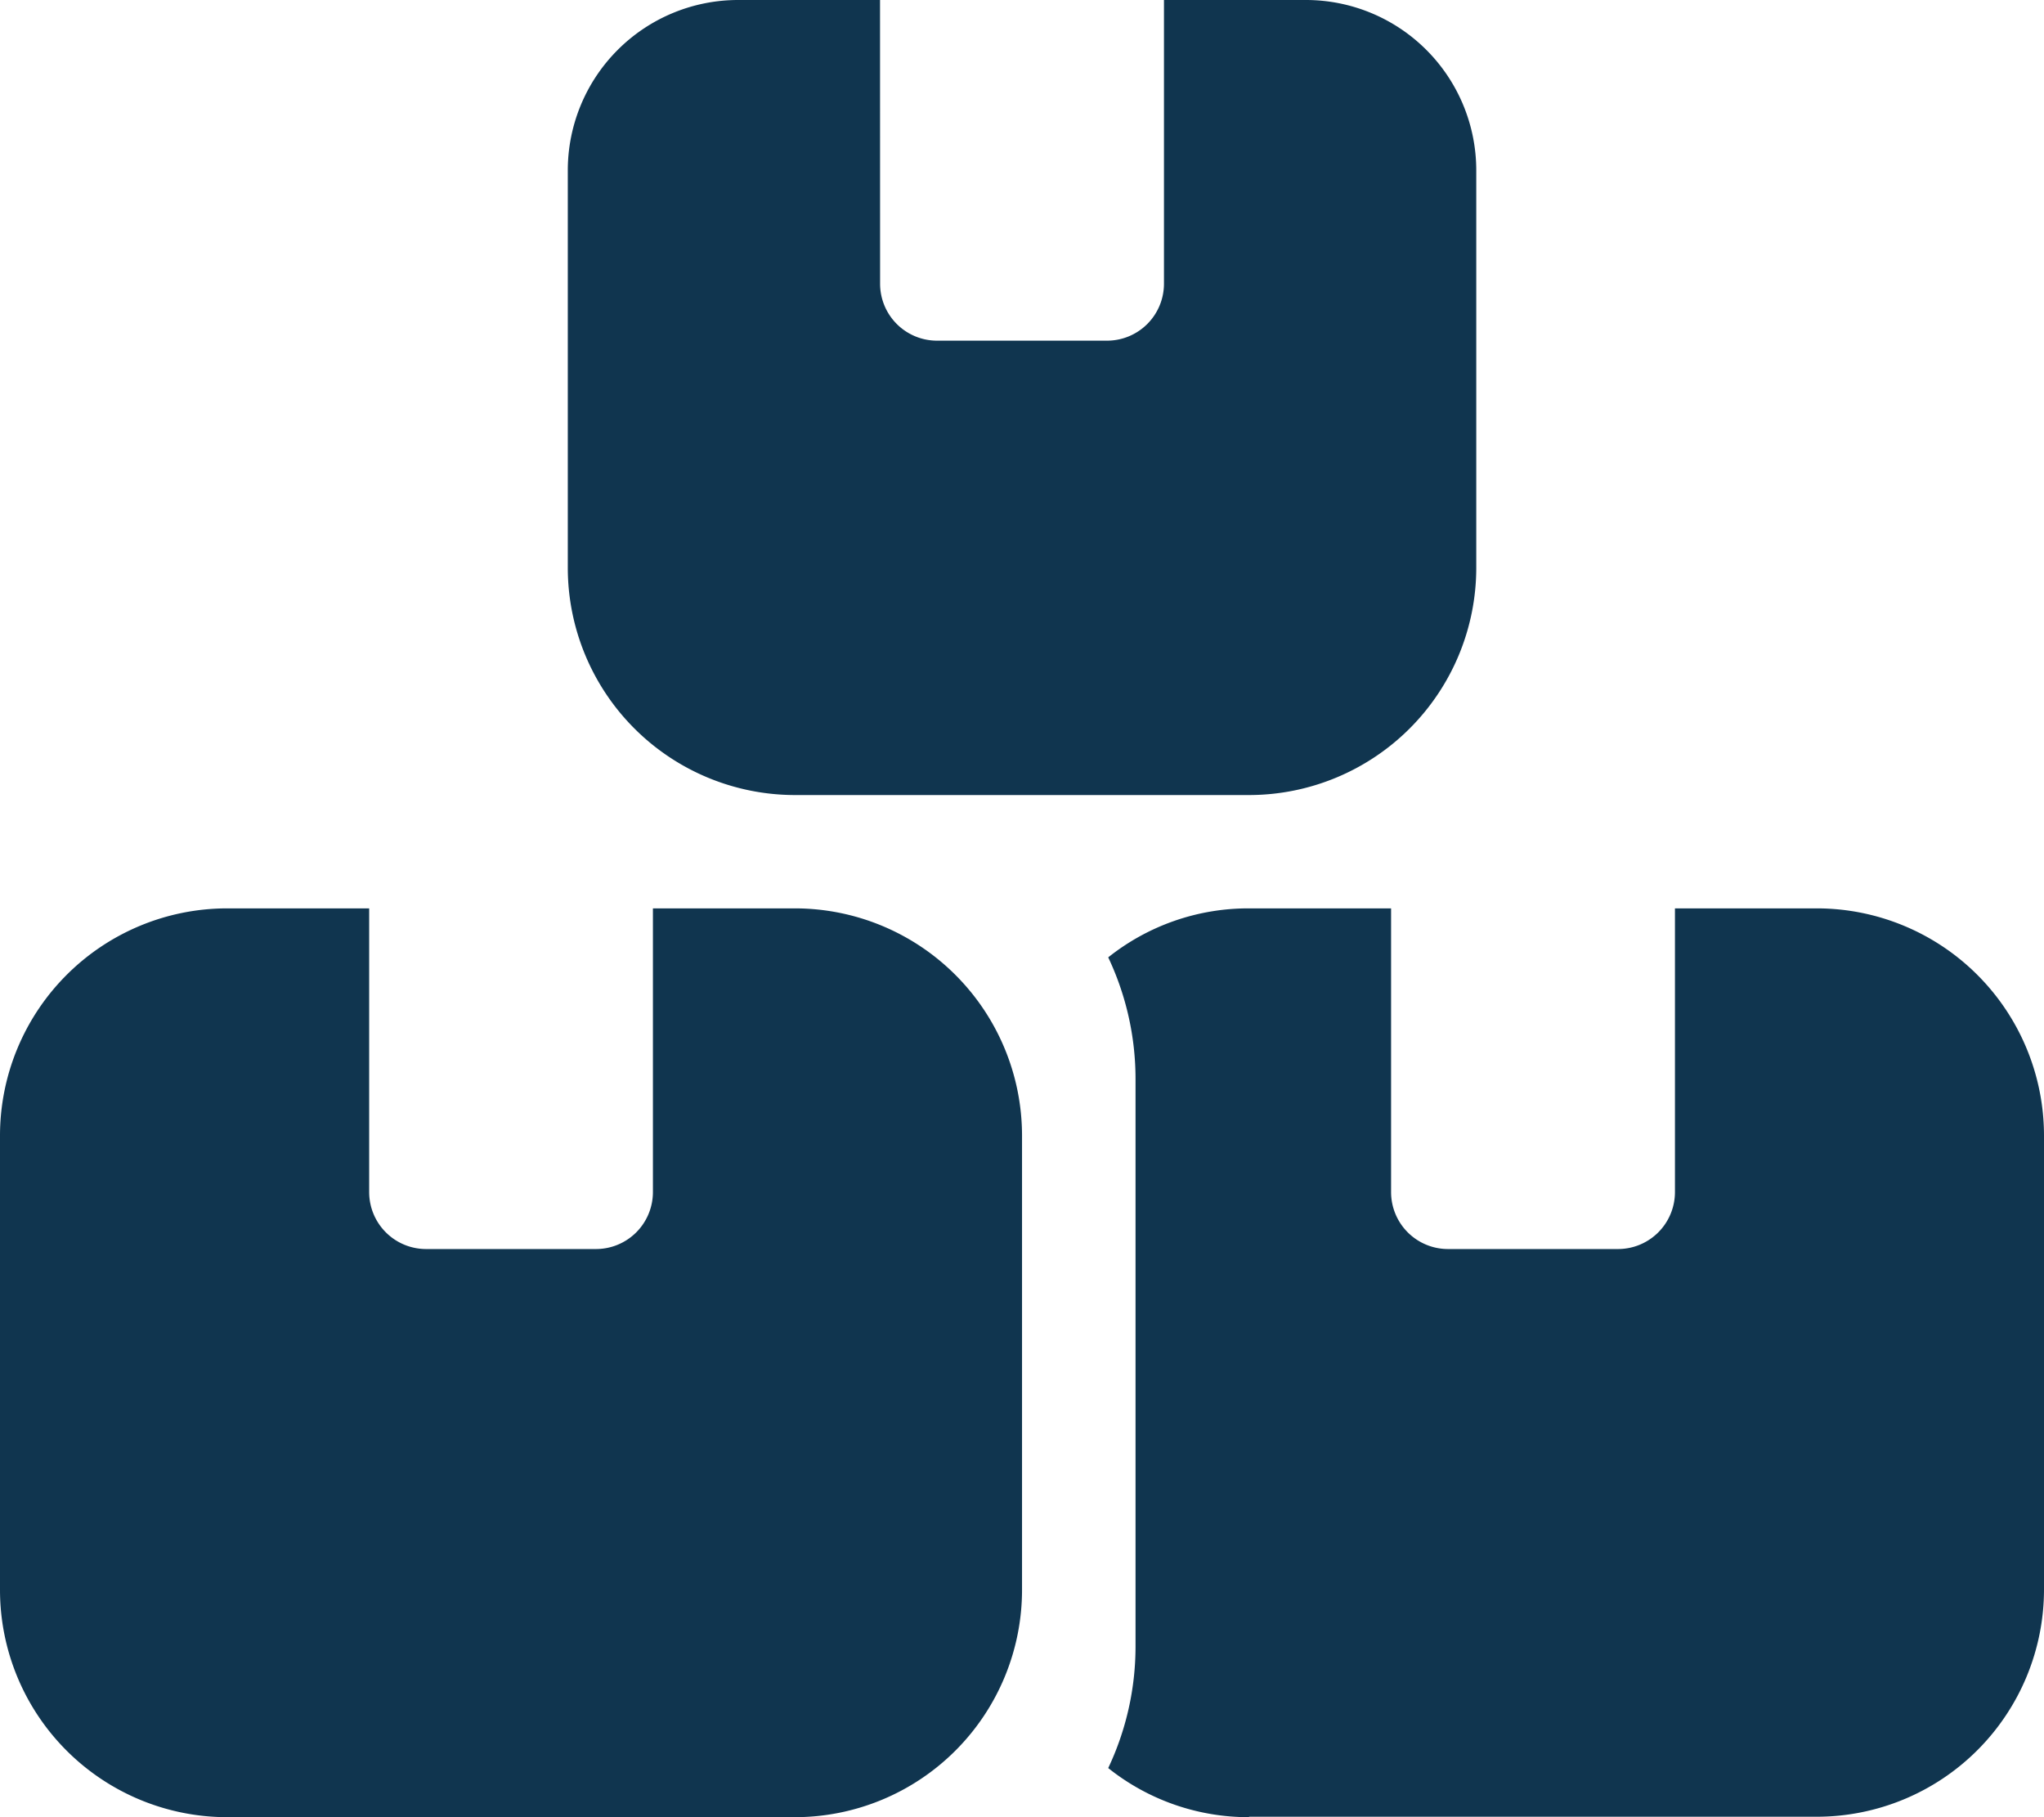
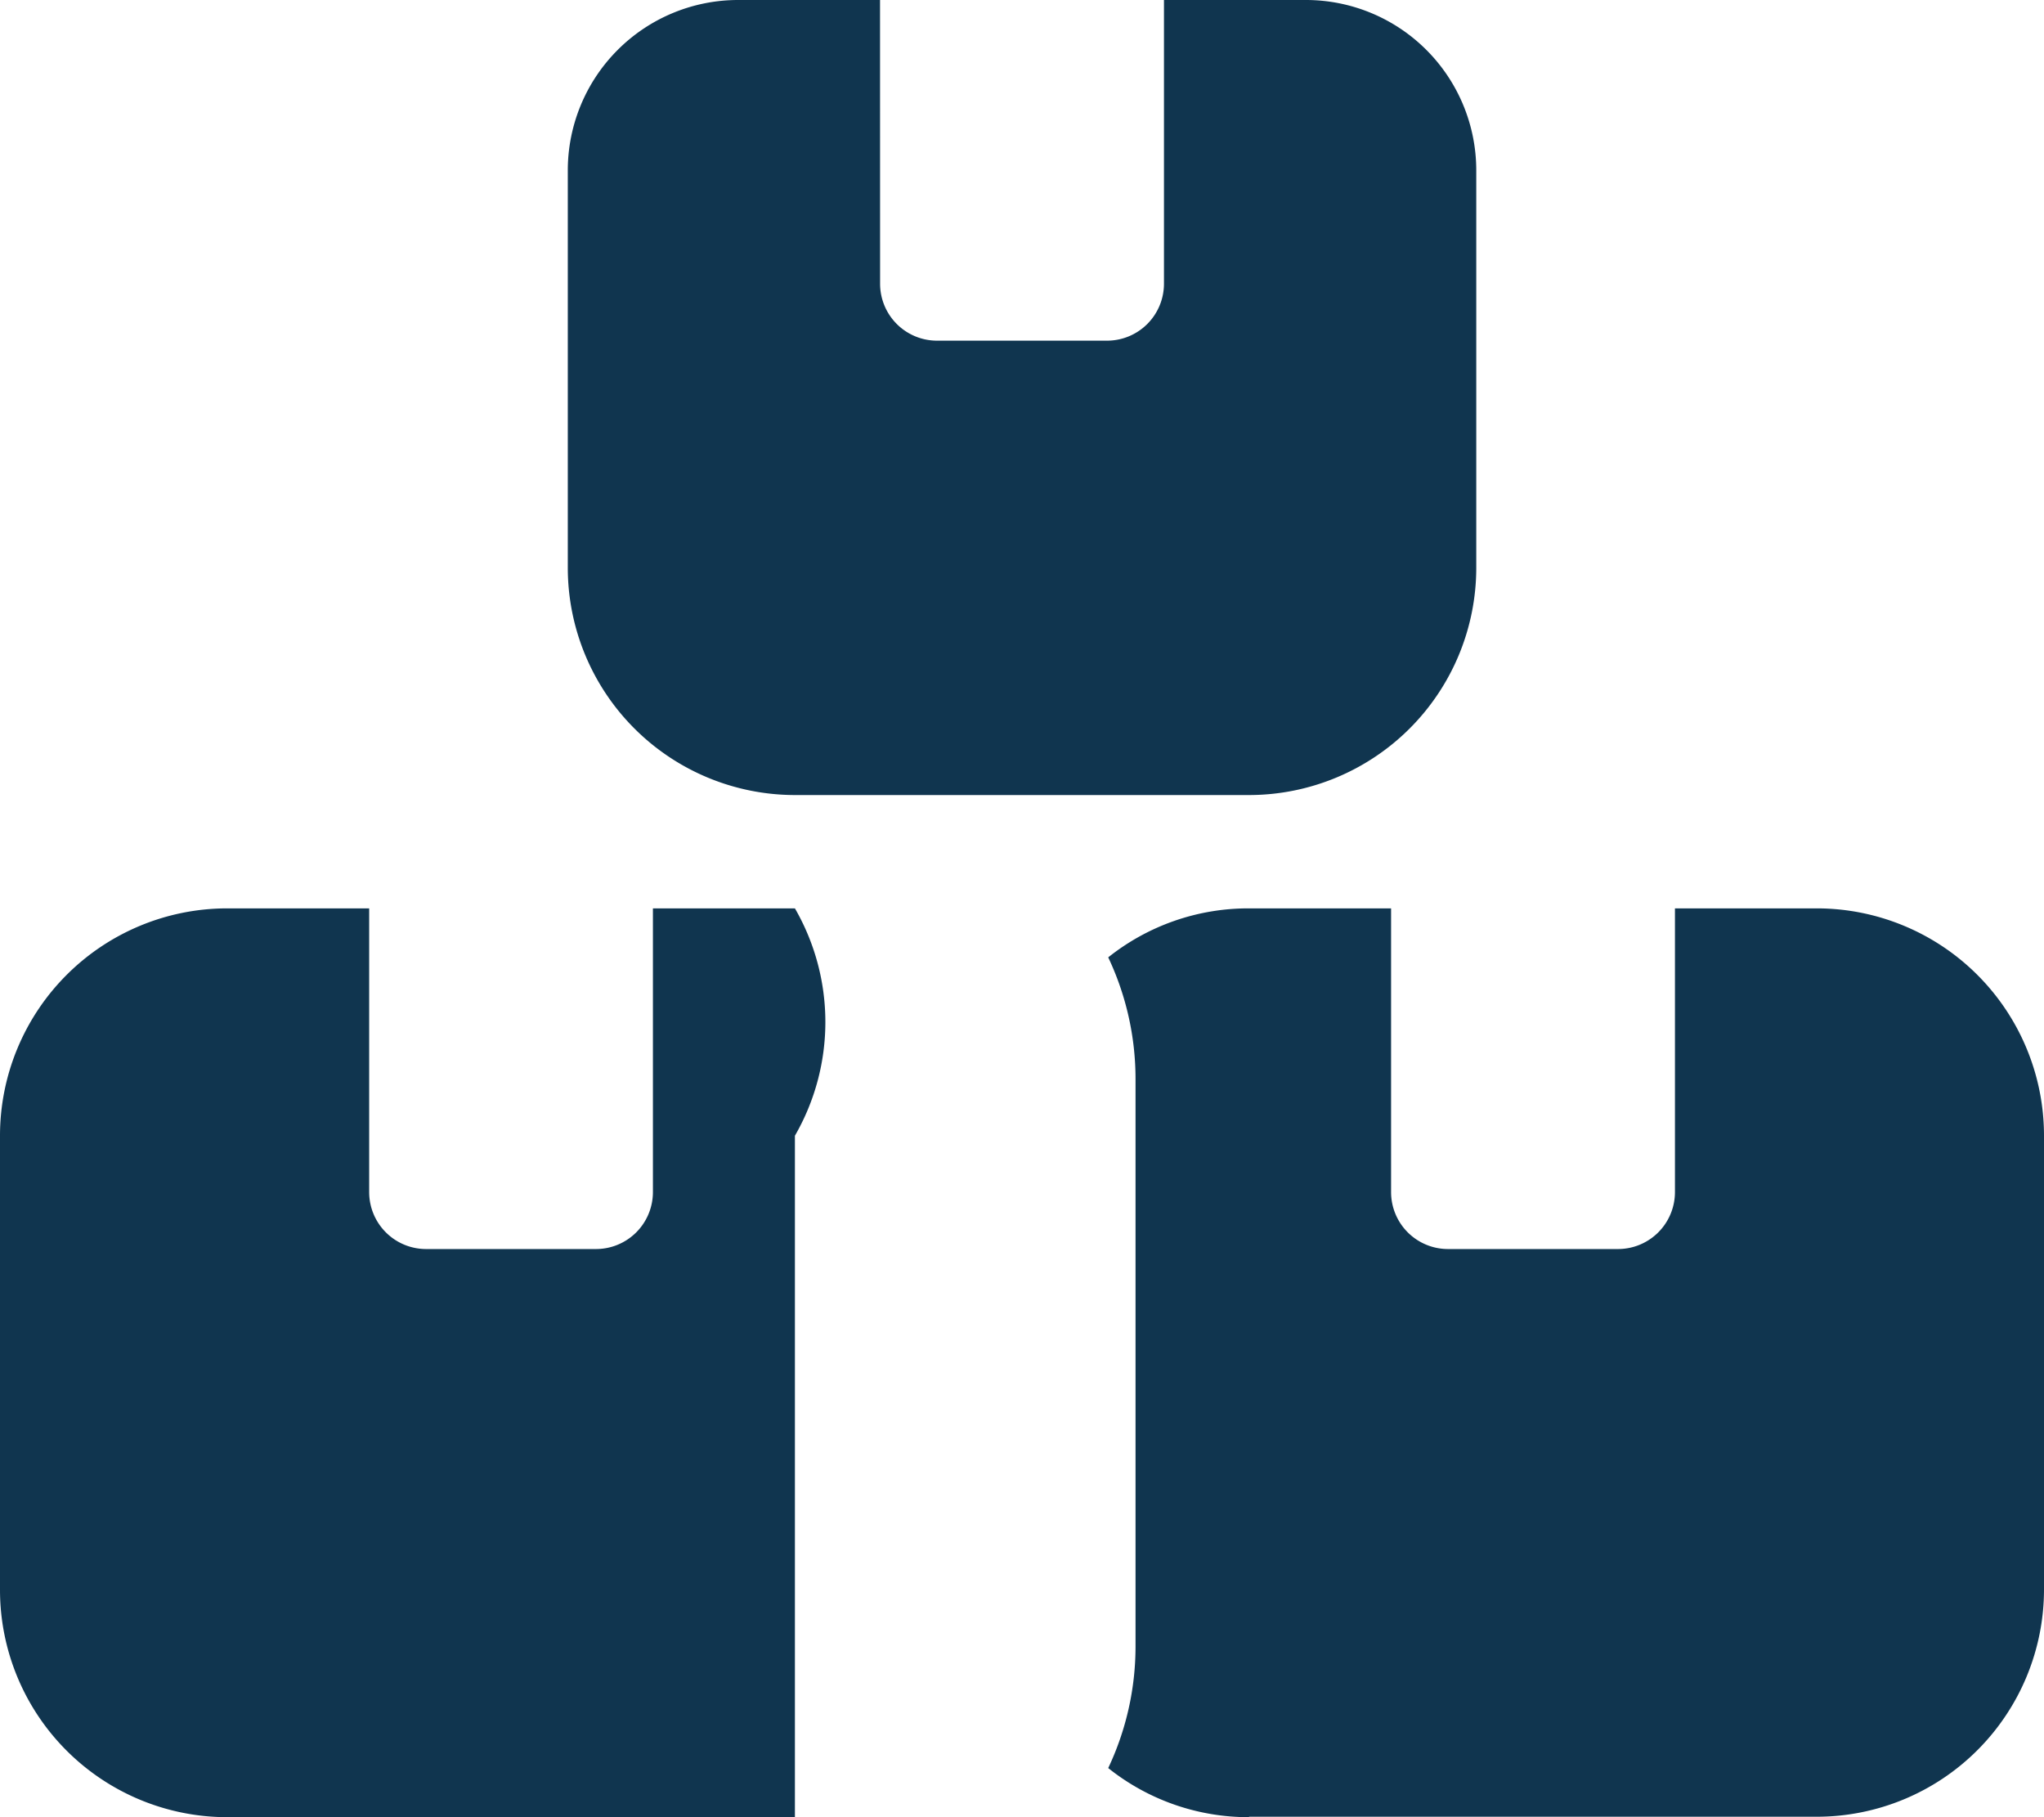
<svg xmlns="http://www.w3.org/2000/svg" width="32.633" height="29.007" viewBox="0 0 32.633 29.007">
-   <path id="Icon_fa-solid-boxes-stacked" data-name="Icon fa-solid-boxes-stacked" d="M14.05,0H11.784A2.72,2.72,0,0,0,9.065,2.719V9.065a3.629,3.629,0,0,0,3.626,3.626h7.252a3.629,3.629,0,0,0,3.626-3.626V2.719A2.72,2.72,0,0,0,20.849,0H18.583V4.532a.909.909,0,0,1-.906.906H14.957a.909.909,0,0,1-.906-.906ZM3.626,14.5A3.629,3.629,0,0,0,0,18.129v7.252a3.629,3.629,0,0,0,3.626,3.626h9.065a3.629,3.629,0,0,0,3.626-3.626V18.129A3.629,3.629,0,0,0,12.691,14.5H10.424v4.532a.909.909,0,0,1-.906.906H6.8a.909.909,0,0,1-.906-.906V14.5Zm16.316,14.5h9.065a3.629,3.629,0,0,0,3.626-3.626V18.129A3.629,3.629,0,0,0,29.007,14.5H26.741v4.532a.909.909,0,0,1-.906.906H23.115a.909.909,0,0,1-.906-.906V14.5H19.942a3.589,3.589,0,0,0-2.249.782,4.538,4.538,0,0,1,.436,1.938v9.065a4.538,4.538,0,0,1-.436,1.938A3.589,3.589,0,0,0,19.942,29.007Z" fill="#10354f" />
+   <path id="Icon_fa-solid-boxes-stacked" data-name="Icon fa-solid-boxes-stacked" d="M14.05,0H11.784A2.72,2.72,0,0,0,9.065,2.719V9.065a3.629,3.629,0,0,0,3.626,3.626h7.252a3.629,3.629,0,0,0,3.626-3.626V2.719A2.72,2.72,0,0,0,20.849,0H18.583V4.532a.909.909,0,0,1-.906.906H14.957a.909.909,0,0,1-.906-.906ZM3.626,14.5A3.629,3.629,0,0,0,0,18.129v7.252a3.629,3.629,0,0,0,3.626,3.626h9.065V18.129A3.629,3.629,0,0,0,12.691,14.5H10.424v4.532a.909.909,0,0,1-.906.906H6.8a.909.909,0,0,1-.906-.906V14.5Zm16.316,14.5h9.065a3.629,3.629,0,0,0,3.626-3.626V18.129A3.629,3.629,0,0,0,29.007,14.5H26.741v4.532a.909.909,0,0,1-.906.906H23.115a.909.909,0,0,1-.906-.906V14.5H19.942a3.589,3.589,0,0,0-2.249.782,4.538,4.538,0,0,1,.436,1.938v9.065a4.538,4.538,0,0,1-.436,1.938A3.589,3.589,0,0,0,19.942,29.007Z" fill="#10354f" />
</svg>